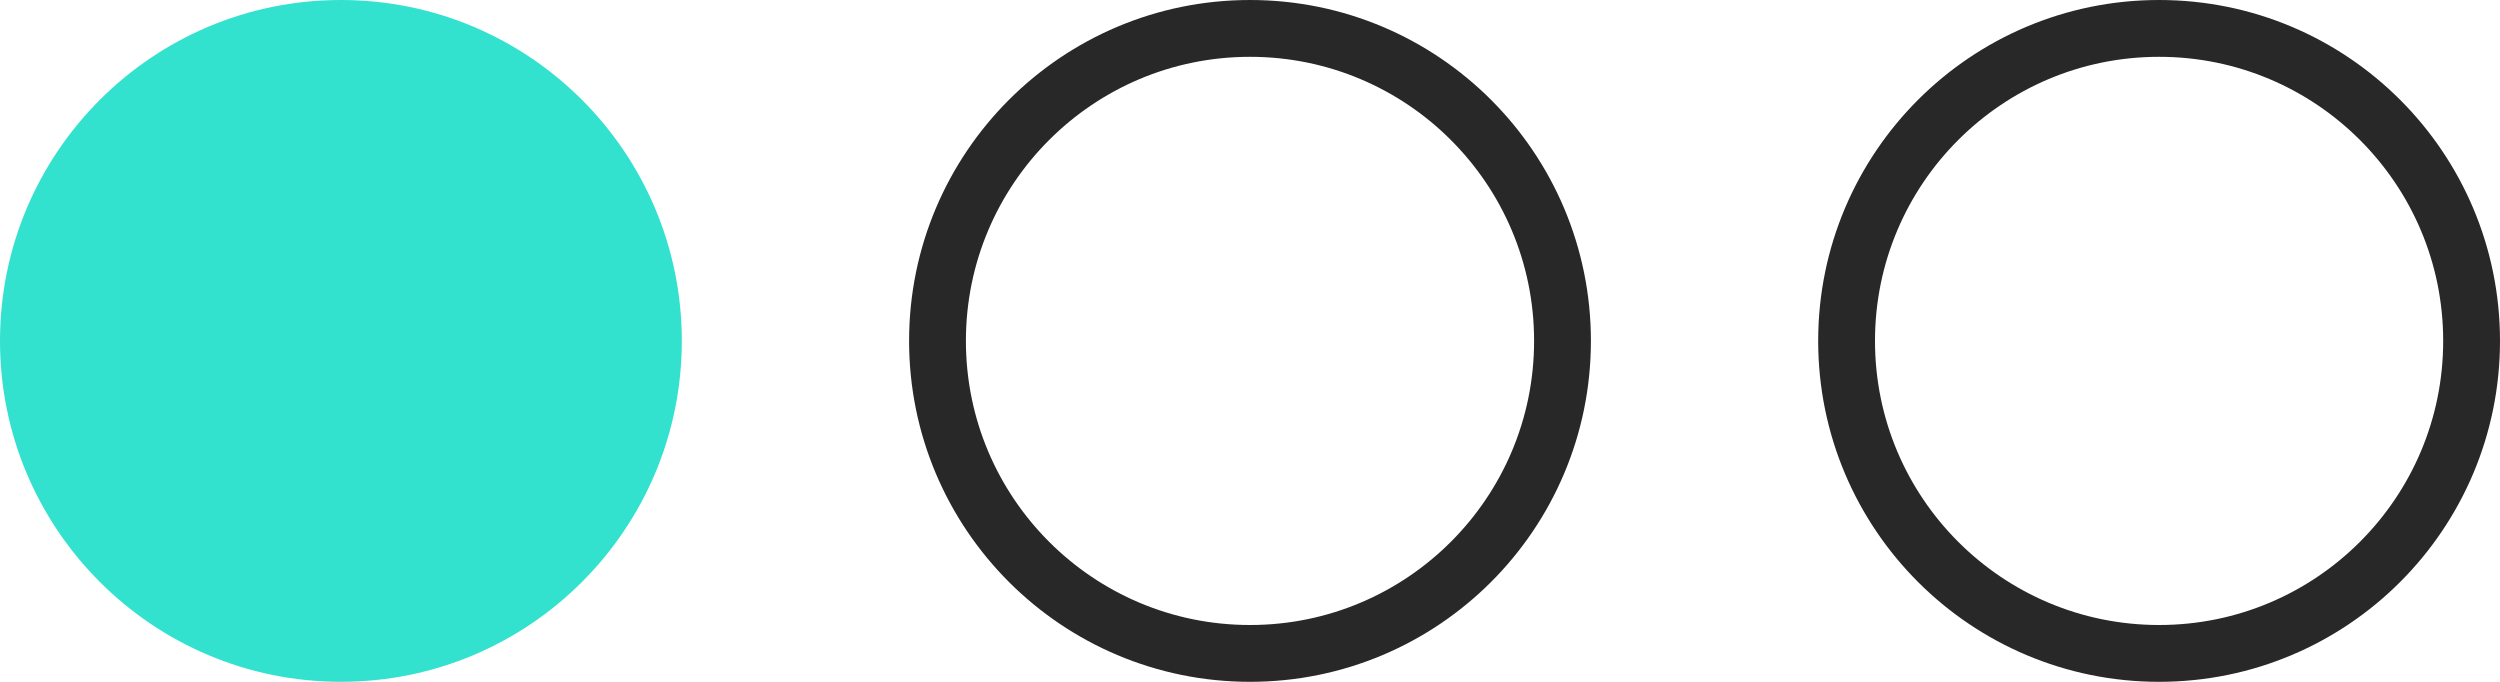
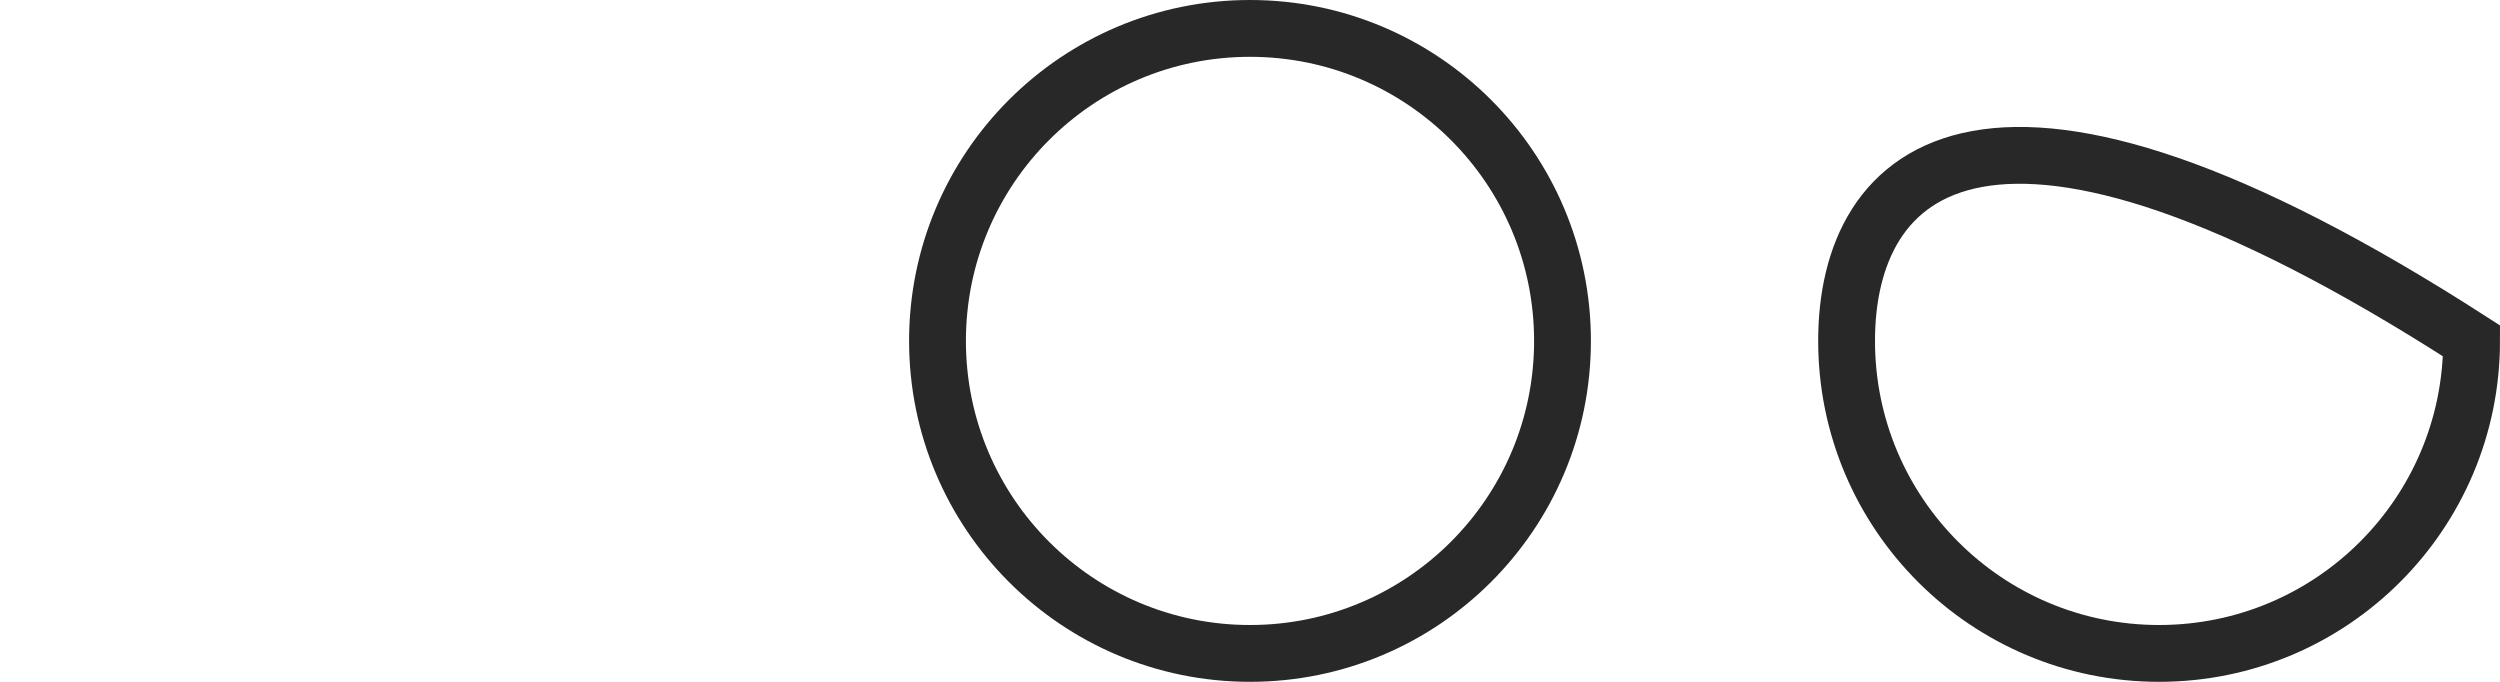
<svg xmlns="http://www.w3.org/2000/svg" width="44" height="12" viewBox="0 0 44 12" fill="none">
  <g clip-path="url(#clip0_28_75)">
-     <path d="M12 6C12 2.686 9.314 0 6 0C2.686 0 0 2.686 0 6C0 9.314 2.686 12 6 12C9.314 12 12 9.314 12 6Z" fill="#33E1CF" />
    <path d="M27.5 6C27.5 2.962 25.038 0.5 22 0.5C18.962 0.5 16.5 2.962 16.5 6C16.5 9.038 18.962 11.5 22 11.5C25.038 11.5 27.5 9.038 27.5 6Z" stroke="#282828" />
-     <path d="M43.5 6C43.5 2.962 41.038 0.5 38 0.5C34.962 0.5 32.5 2.962 32.5 6C32.5 9.038 34.962 11.5 38 11.5C41.038 11.5 43.5 9.038 43.5 6Z" stroke="#282828" />
+     <path d="M43.5 6C34.962 0.5 32.5 2.962 32.5 6C32.5 9.038 34.962 11.5 38 11.5C41.038 11.5 43.5 9.038 43.5 6Z" stroke="#282828" />
  </g>
  <defs>
    <clipPath id="clip0_28_75">
      <rect width="44" height="12" fill="white" />
    </clipPath>
  </defs>
</svg>